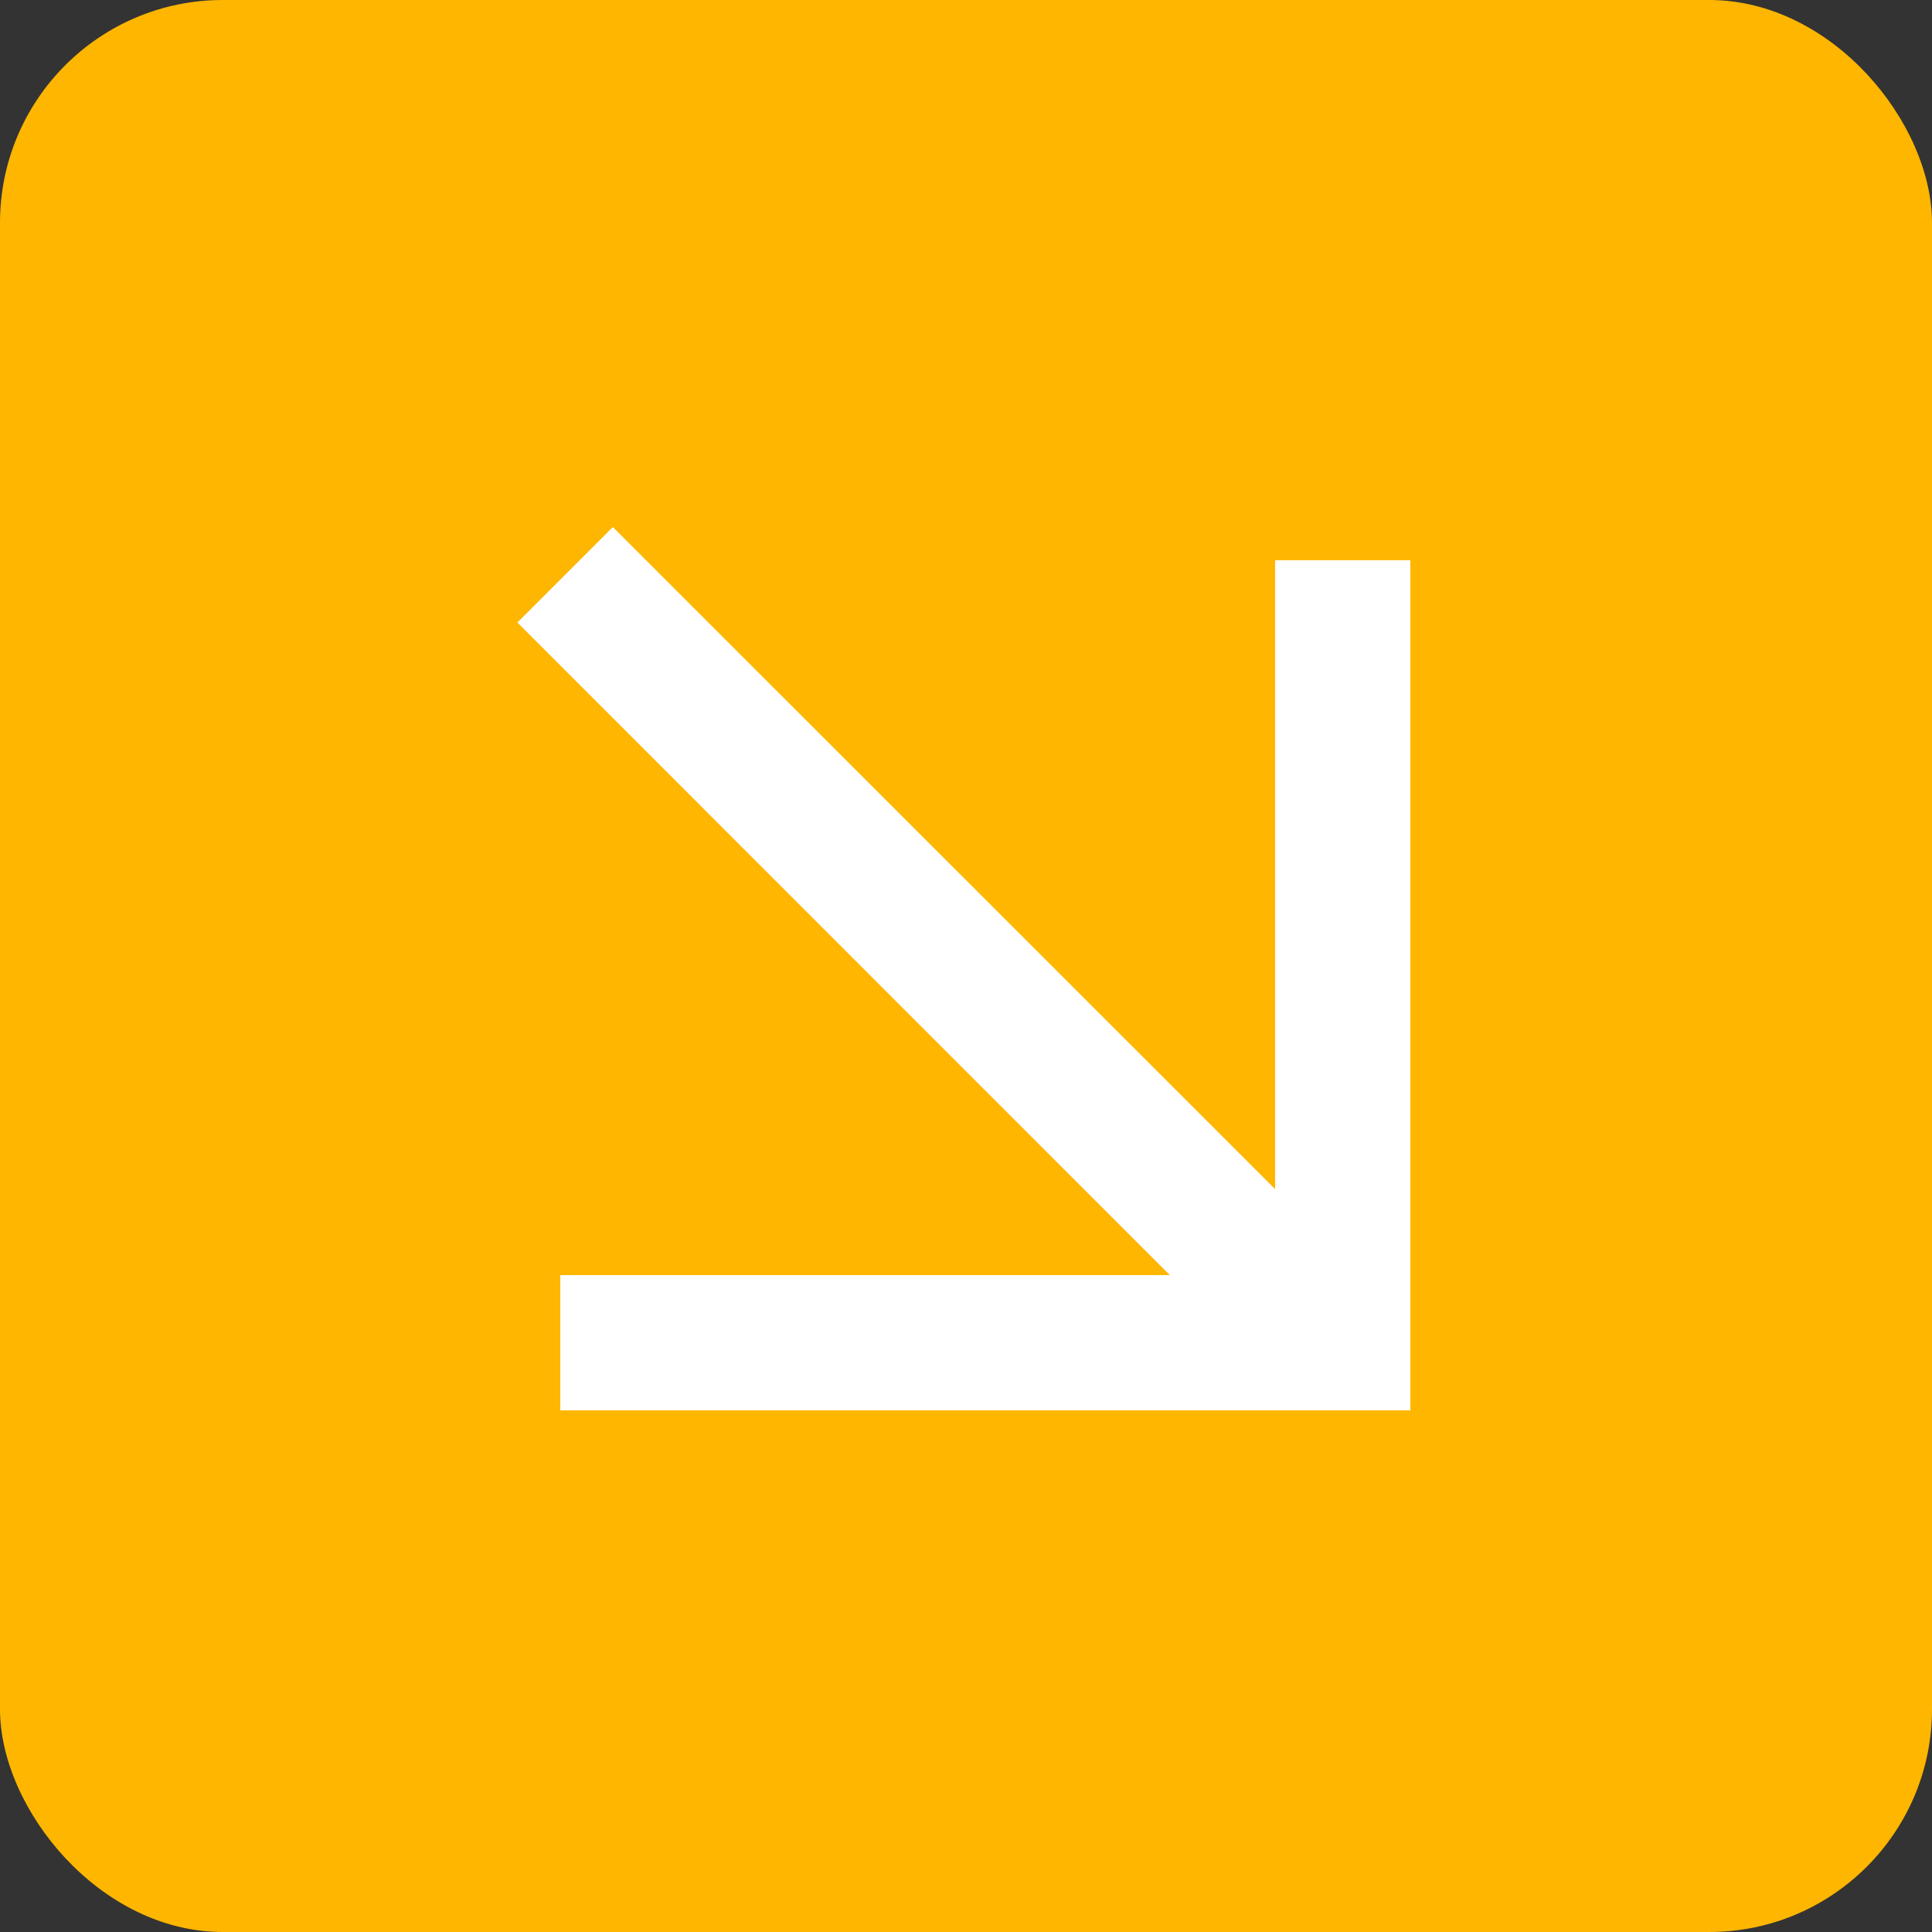
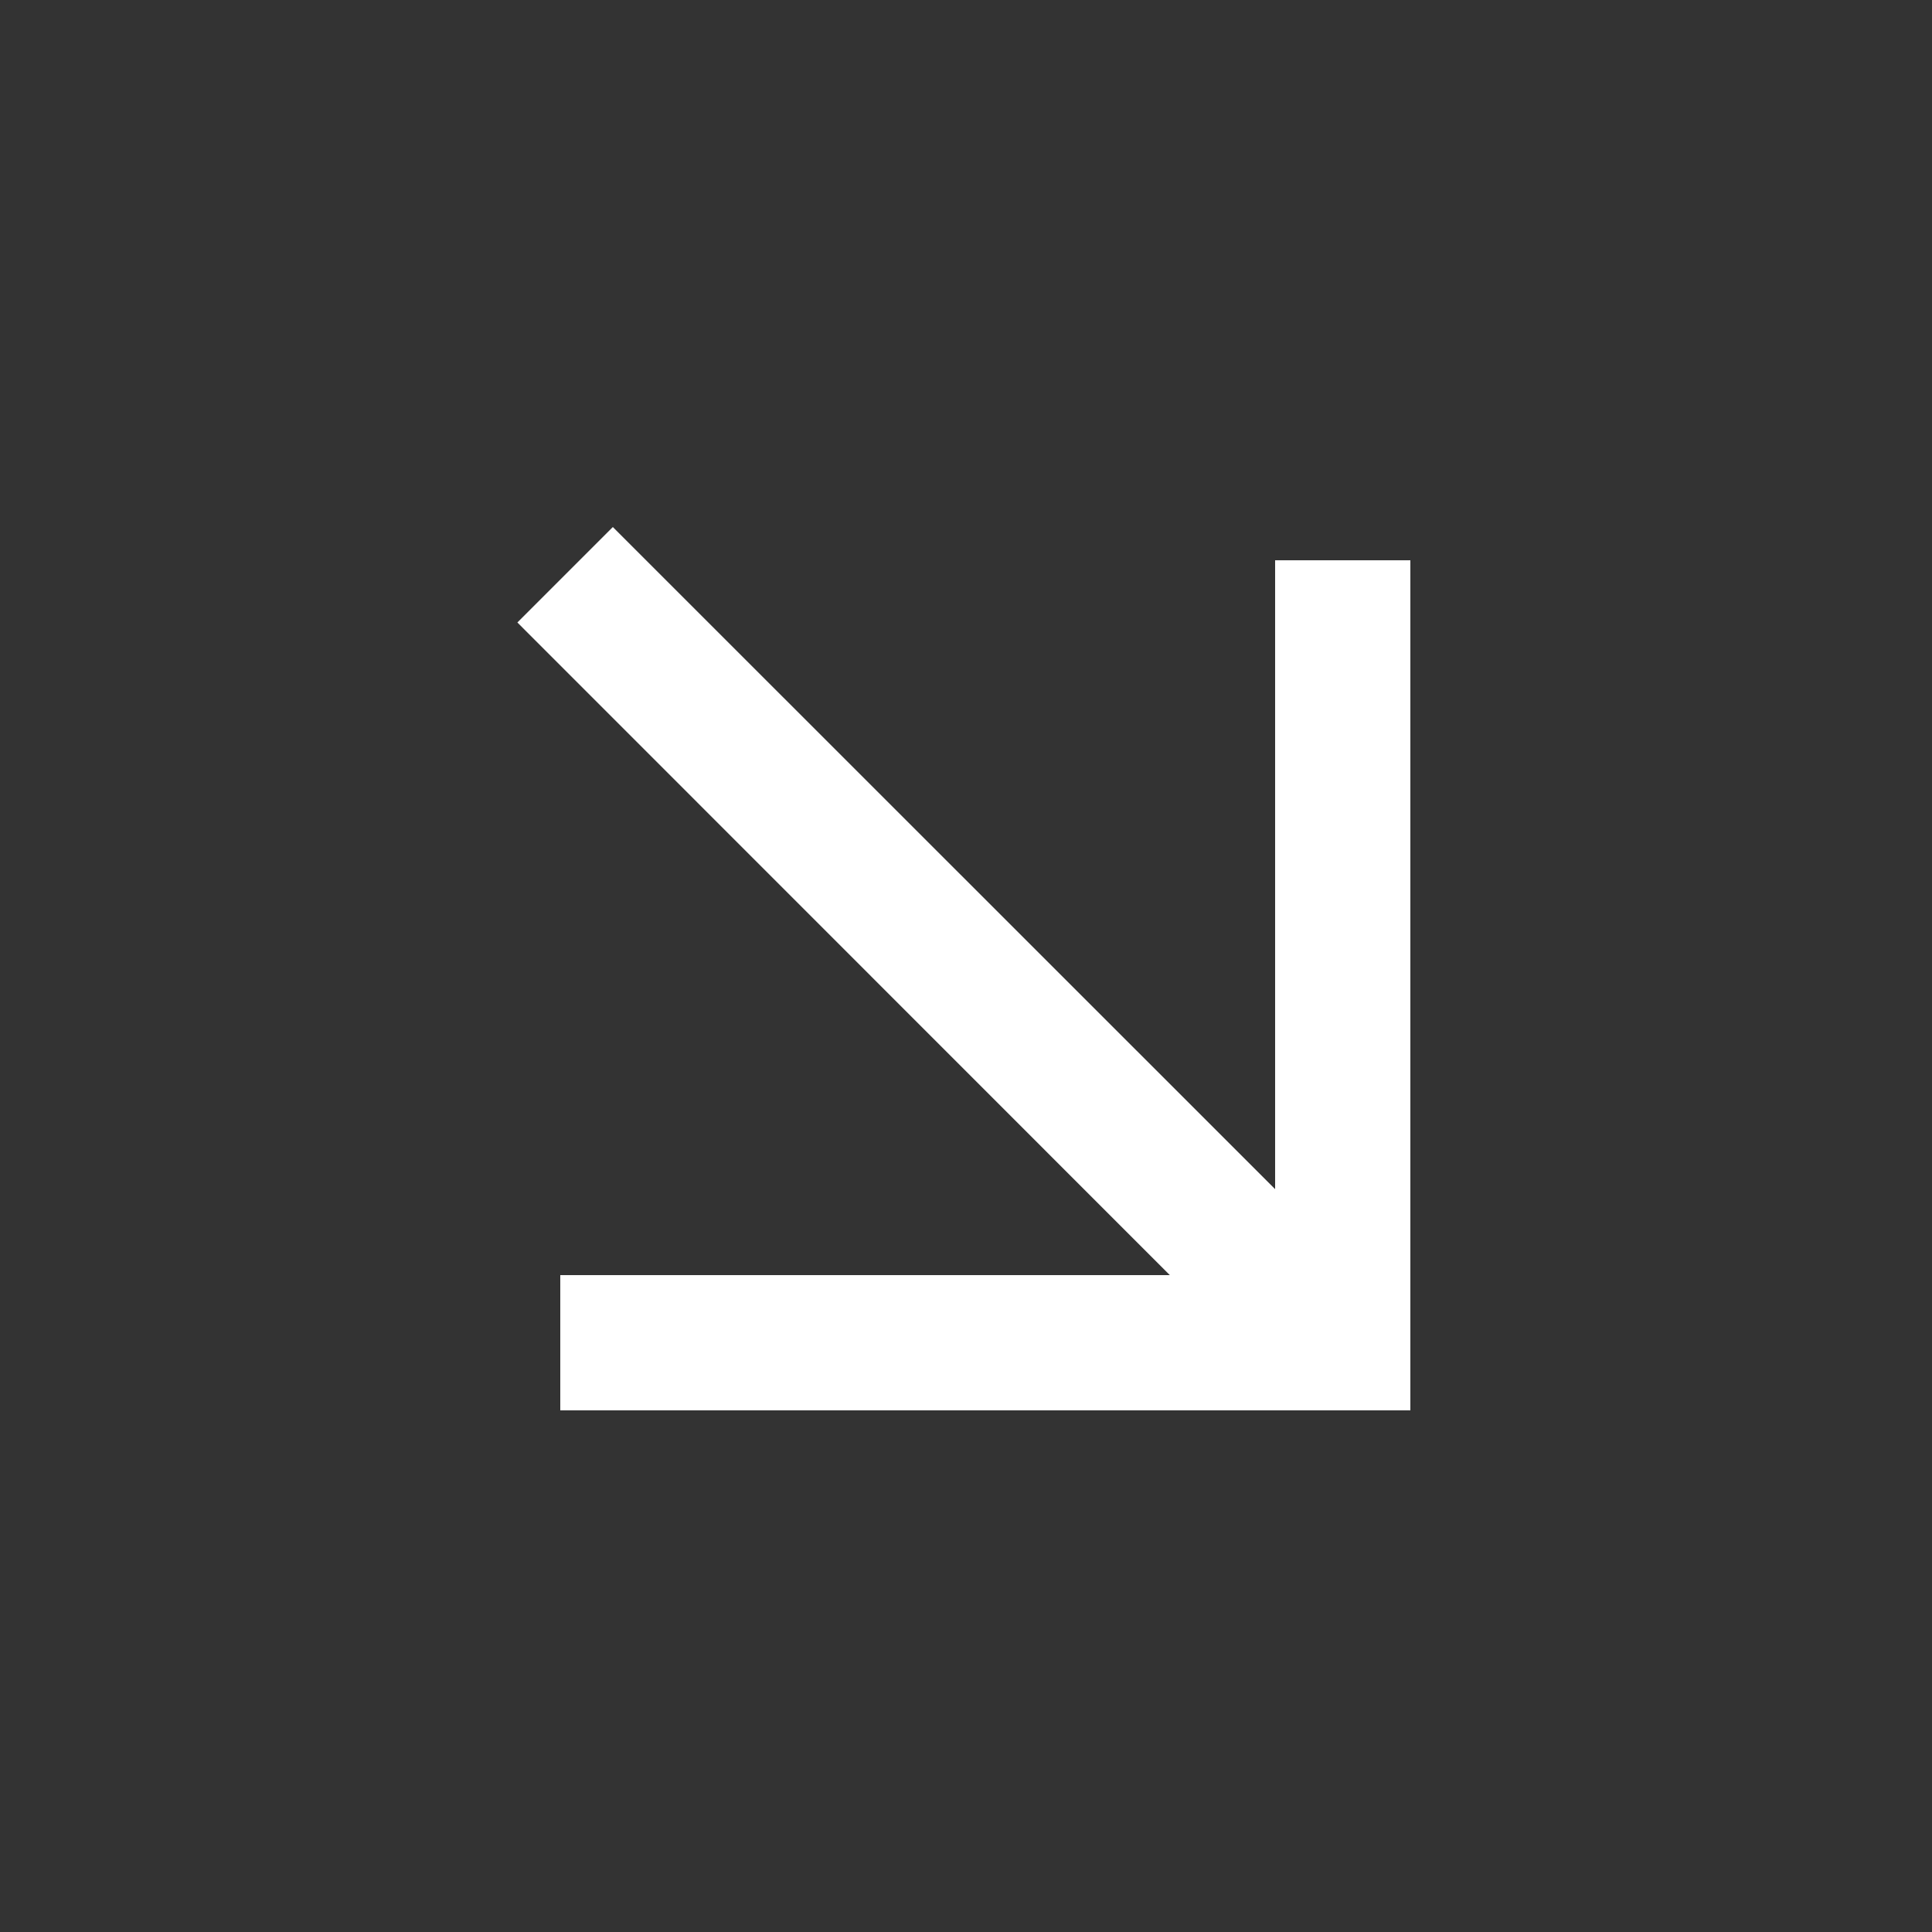
<svg xmlns="http://www.w3.org/2000/svg" id="_Слой_1" viewBox="0 0 100 100">
  <rect x="0" y="0" width="100" height="100" fill="#333333" stroke="none" />
  <defs>
    <style>.cls-1{fill:#fff;}.cls-2{fill:#feb600;}</style>
  </defs>
-   <rect class="cls-2" y="0" width="100" height="100" rx="11.53" ry="11.53" />
  <polygon class="cls-1" points="66 29 66 61.55 31.72 27.28 26.78 32.22 60.55 66 29 66 29 73 66 73 73 73 73 66 73 29 66 29" />
</svg>